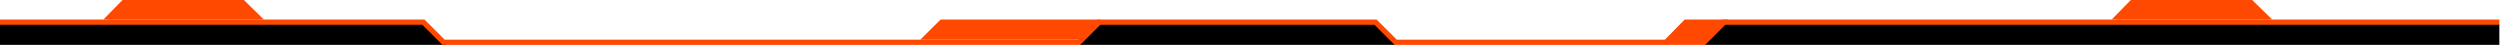
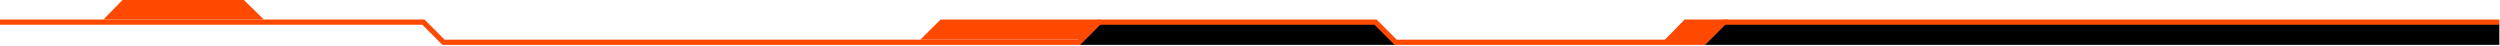
<svg xmlns="http://www.w3.org/2000/svg" width="1922" height="35" viewBox="0 0 1922 35" fill="none">
  <path d="M846 15L830.819 30.5H707.5L723.181 15H846Z" fill="#FF4800" />
  <path d="M187.5 0L202.819 15H79.5L94.181 0H187.5Z" fill="#FF4800" />
-   <path d="M1731.5 0L1746.82 15H1623.5L1638.18 0H1731.5Z" fill="#FF4800" />
-   <path d="M1328.5 15L1312.82 31H1279.5L1295.18 15H1328.5Z" fill="#FF4800" />
-   <path d="M0 34.5H343.5L326 17.5H0V34.5Z" fill="black" />
+   <path d="M1328.5 15L1312.82 31H1279.5L1295.18 15Z" fill="#FF4800" />
  <path d="M1073 34.5H830.5H830L846 18.5H1057L1073 34.5Z" fill="black" />
  <path d="M1326.5 18.5L1310.5 34.5H1921.5V18.5H1326.5Z" fill="black" />
  <path d="M0 17H325.5L341 32.5H829.5L845 17H1057.5L1073 32.5H1310L1325.5 17H1921.5" stroke="#FF4800" stroke-width="4" />
</svg>